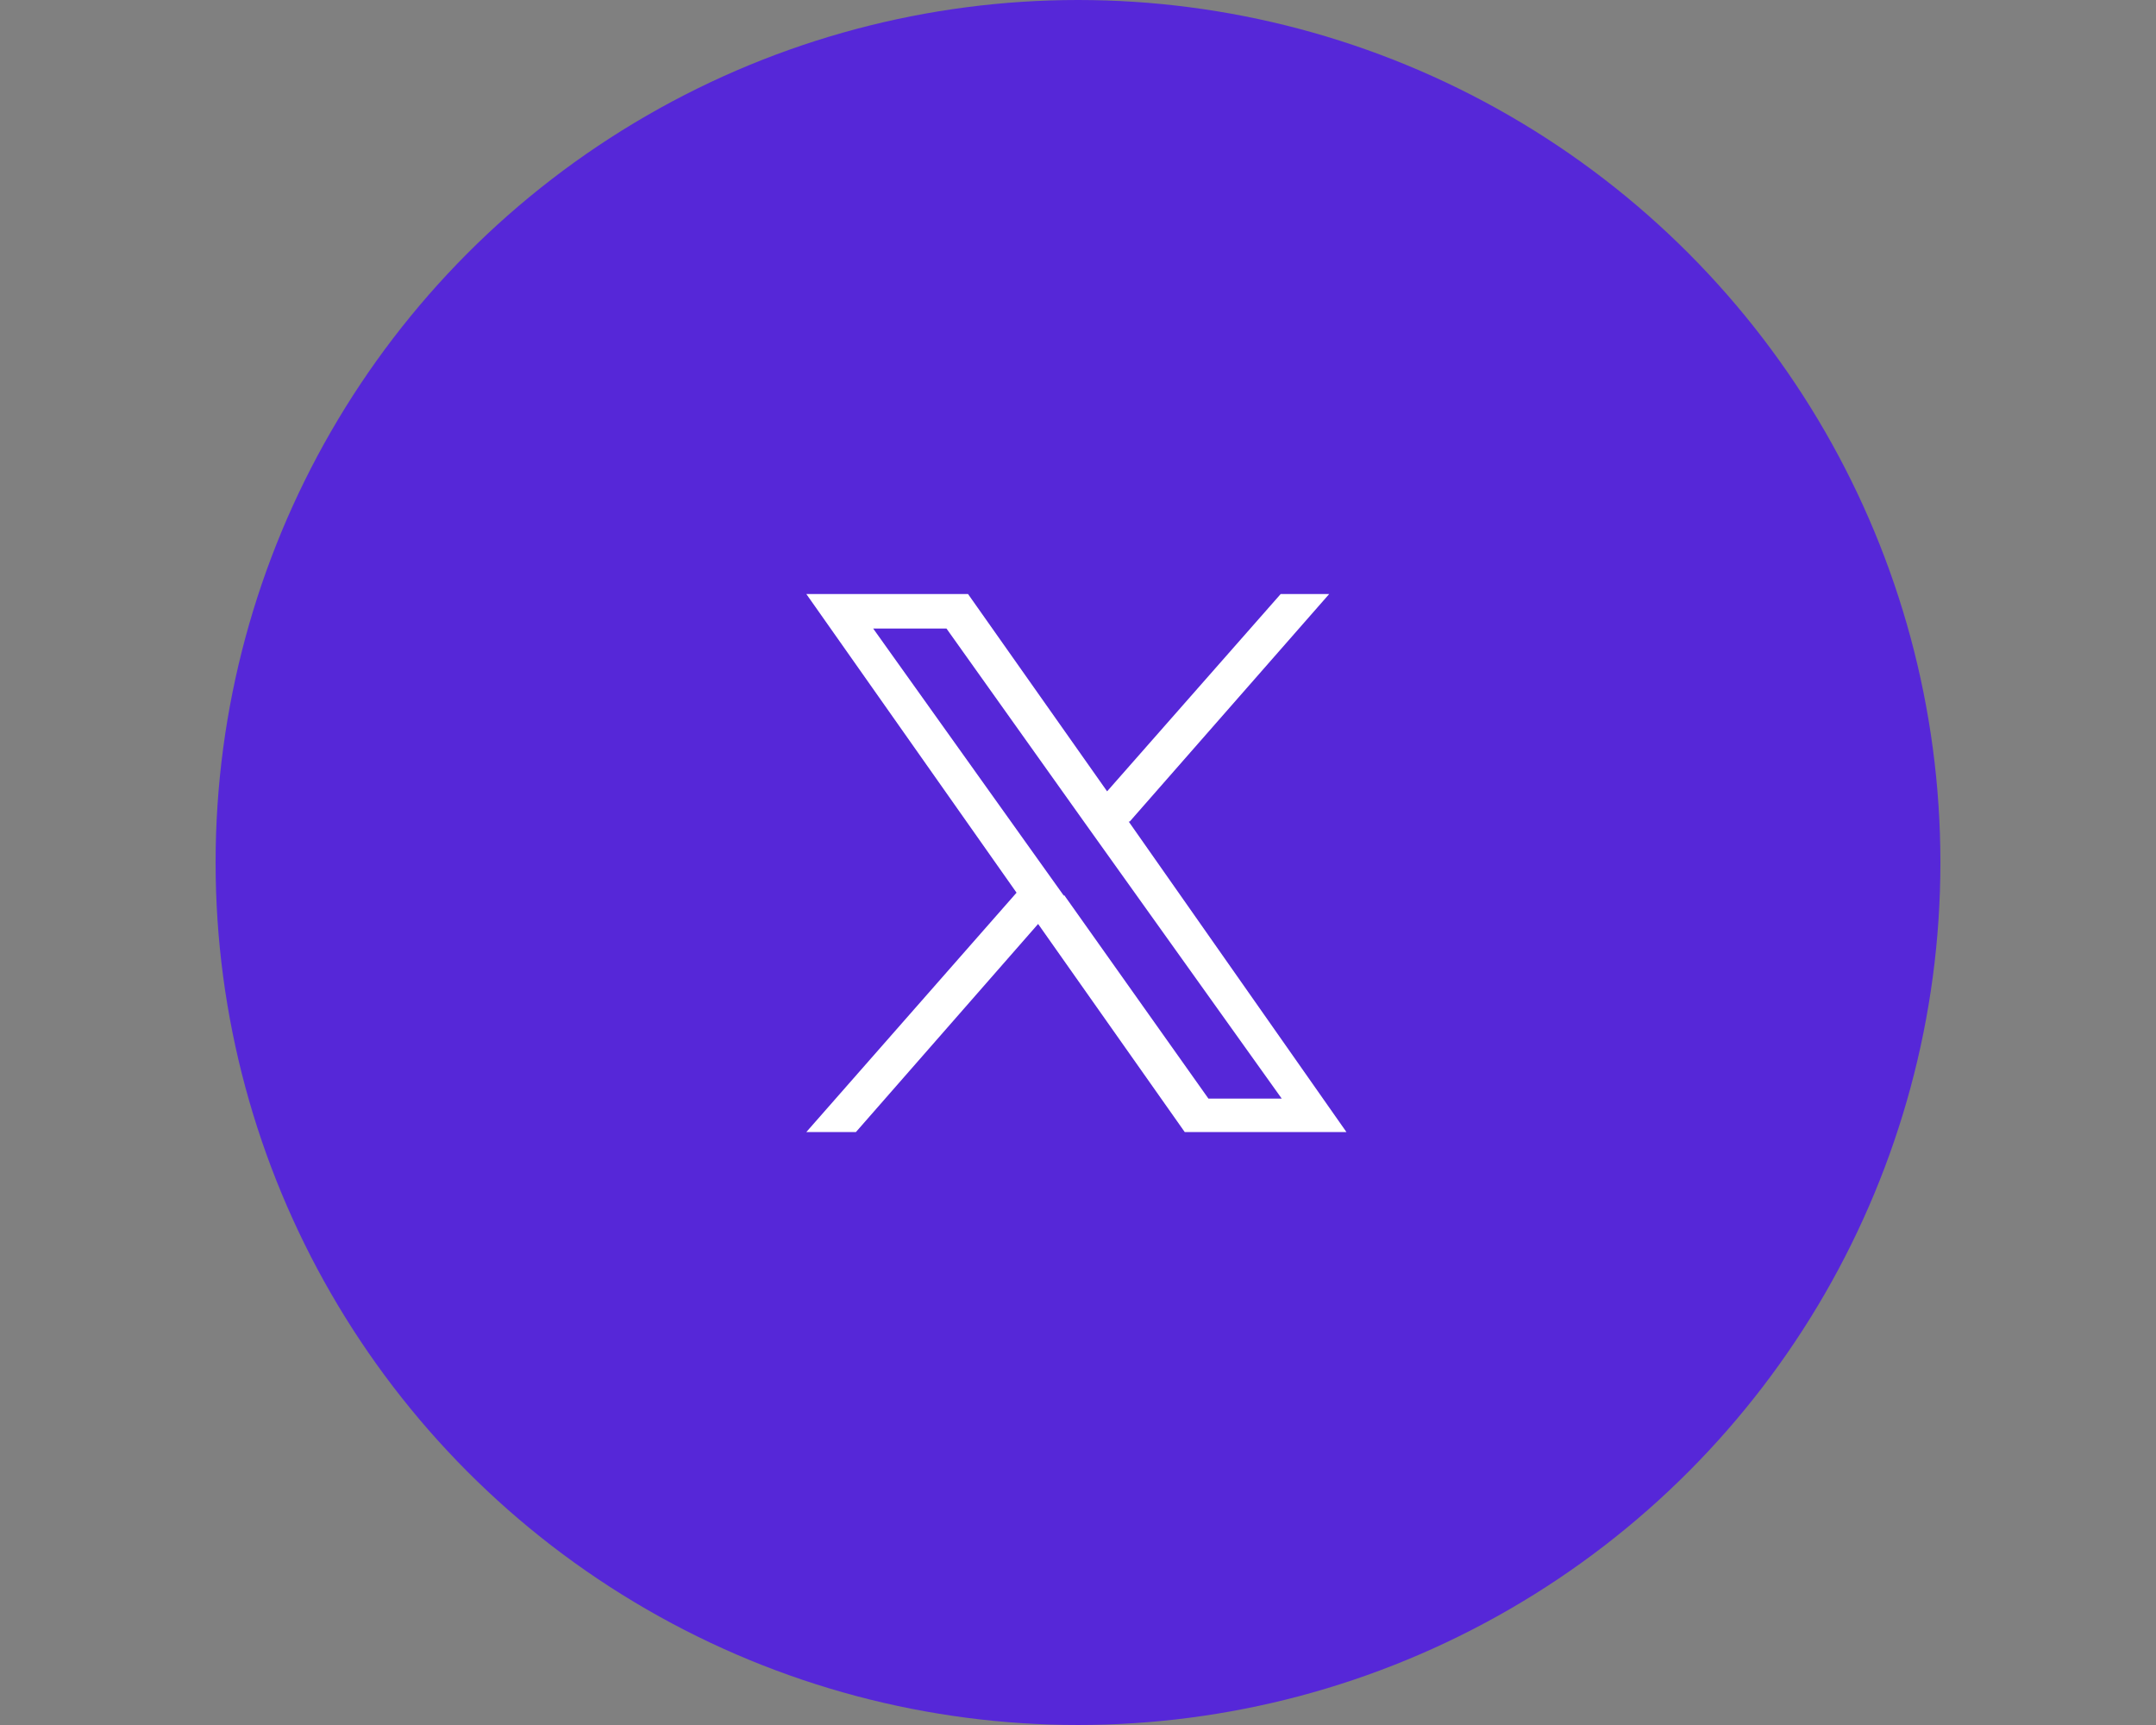
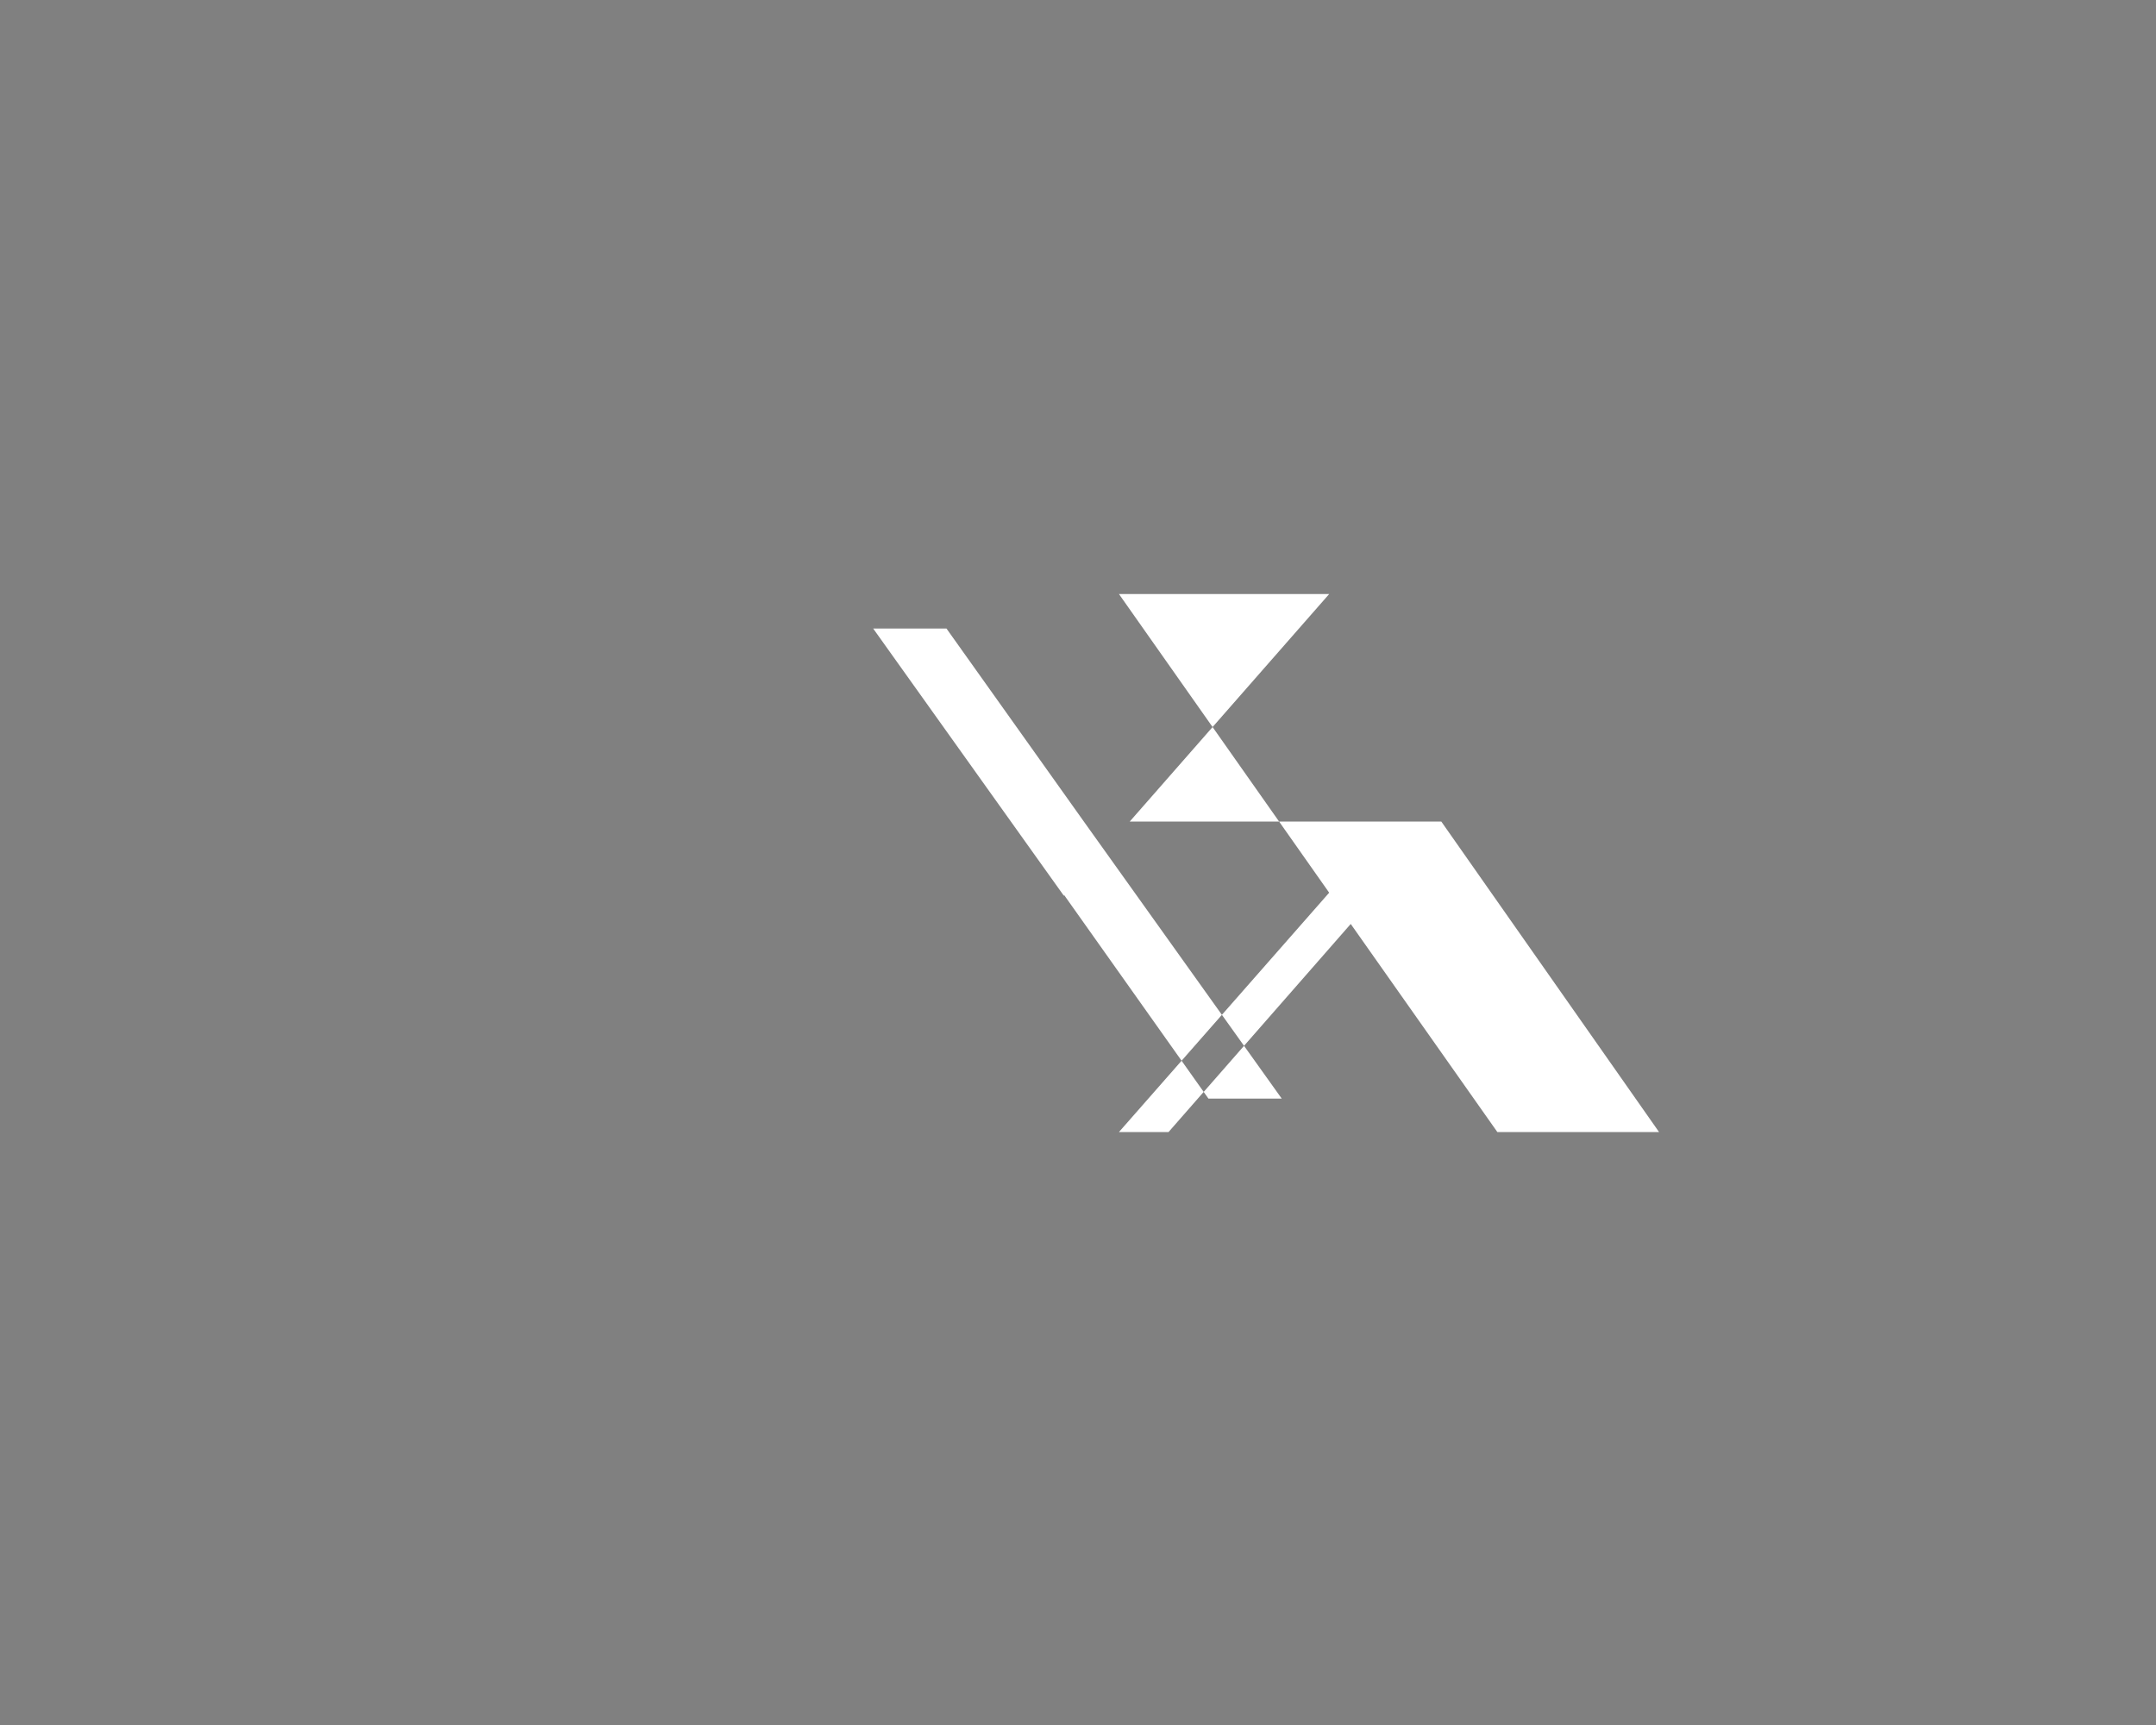
<svg xmlns="http://www.w3.org/2000/svg" id="Layer_1" viewBox="0 0 20 16">
  <rect x="0" y="0" width="20" height="16" fill="#808080" stroke="none" />
  <defs>
    <style>
      .cls-1 {
        fill: none;
      }

      .cls-2 {
        fill: #fff;
      }

      .cls-3 {
        fill: #5627d8;
      }
    </style>
  </defs>
-   <circle class="cls-3" cx="10" cy="8" r="8" />
-   <rect class="cls-1" x="2" width="16" height="16" />
-   <path class="cls-2" d="M10.48,7.62l1.85-2.11h-.45l-1.61,1.83-1.29-1.83h-1.5l1.95,2.77-1.95,2.22h.46l1.69-1.93,1.36,1.93h1.5l-2.02-2.88ZM9.87,8.31l-.2-.28-1.57-2.2h.68l1.26,1.77.2.28,1.65,2.31h-.68l-1.34-1.89Z" />
+   <path class="cls-2" d="M10.48,7.62l1.85-2.11h-.45h-1.5l1.95,2.77-1.95,2.22h.46l1.69-1.93,1.36,1.93h1.5l-2.02-2.88ZM9.87,8.31l-.2-.28-1.57-2.2h.68l1.26,1.77.2.28,1.65,2.31h-.68l-1.34-1.89Z" />
</svg>